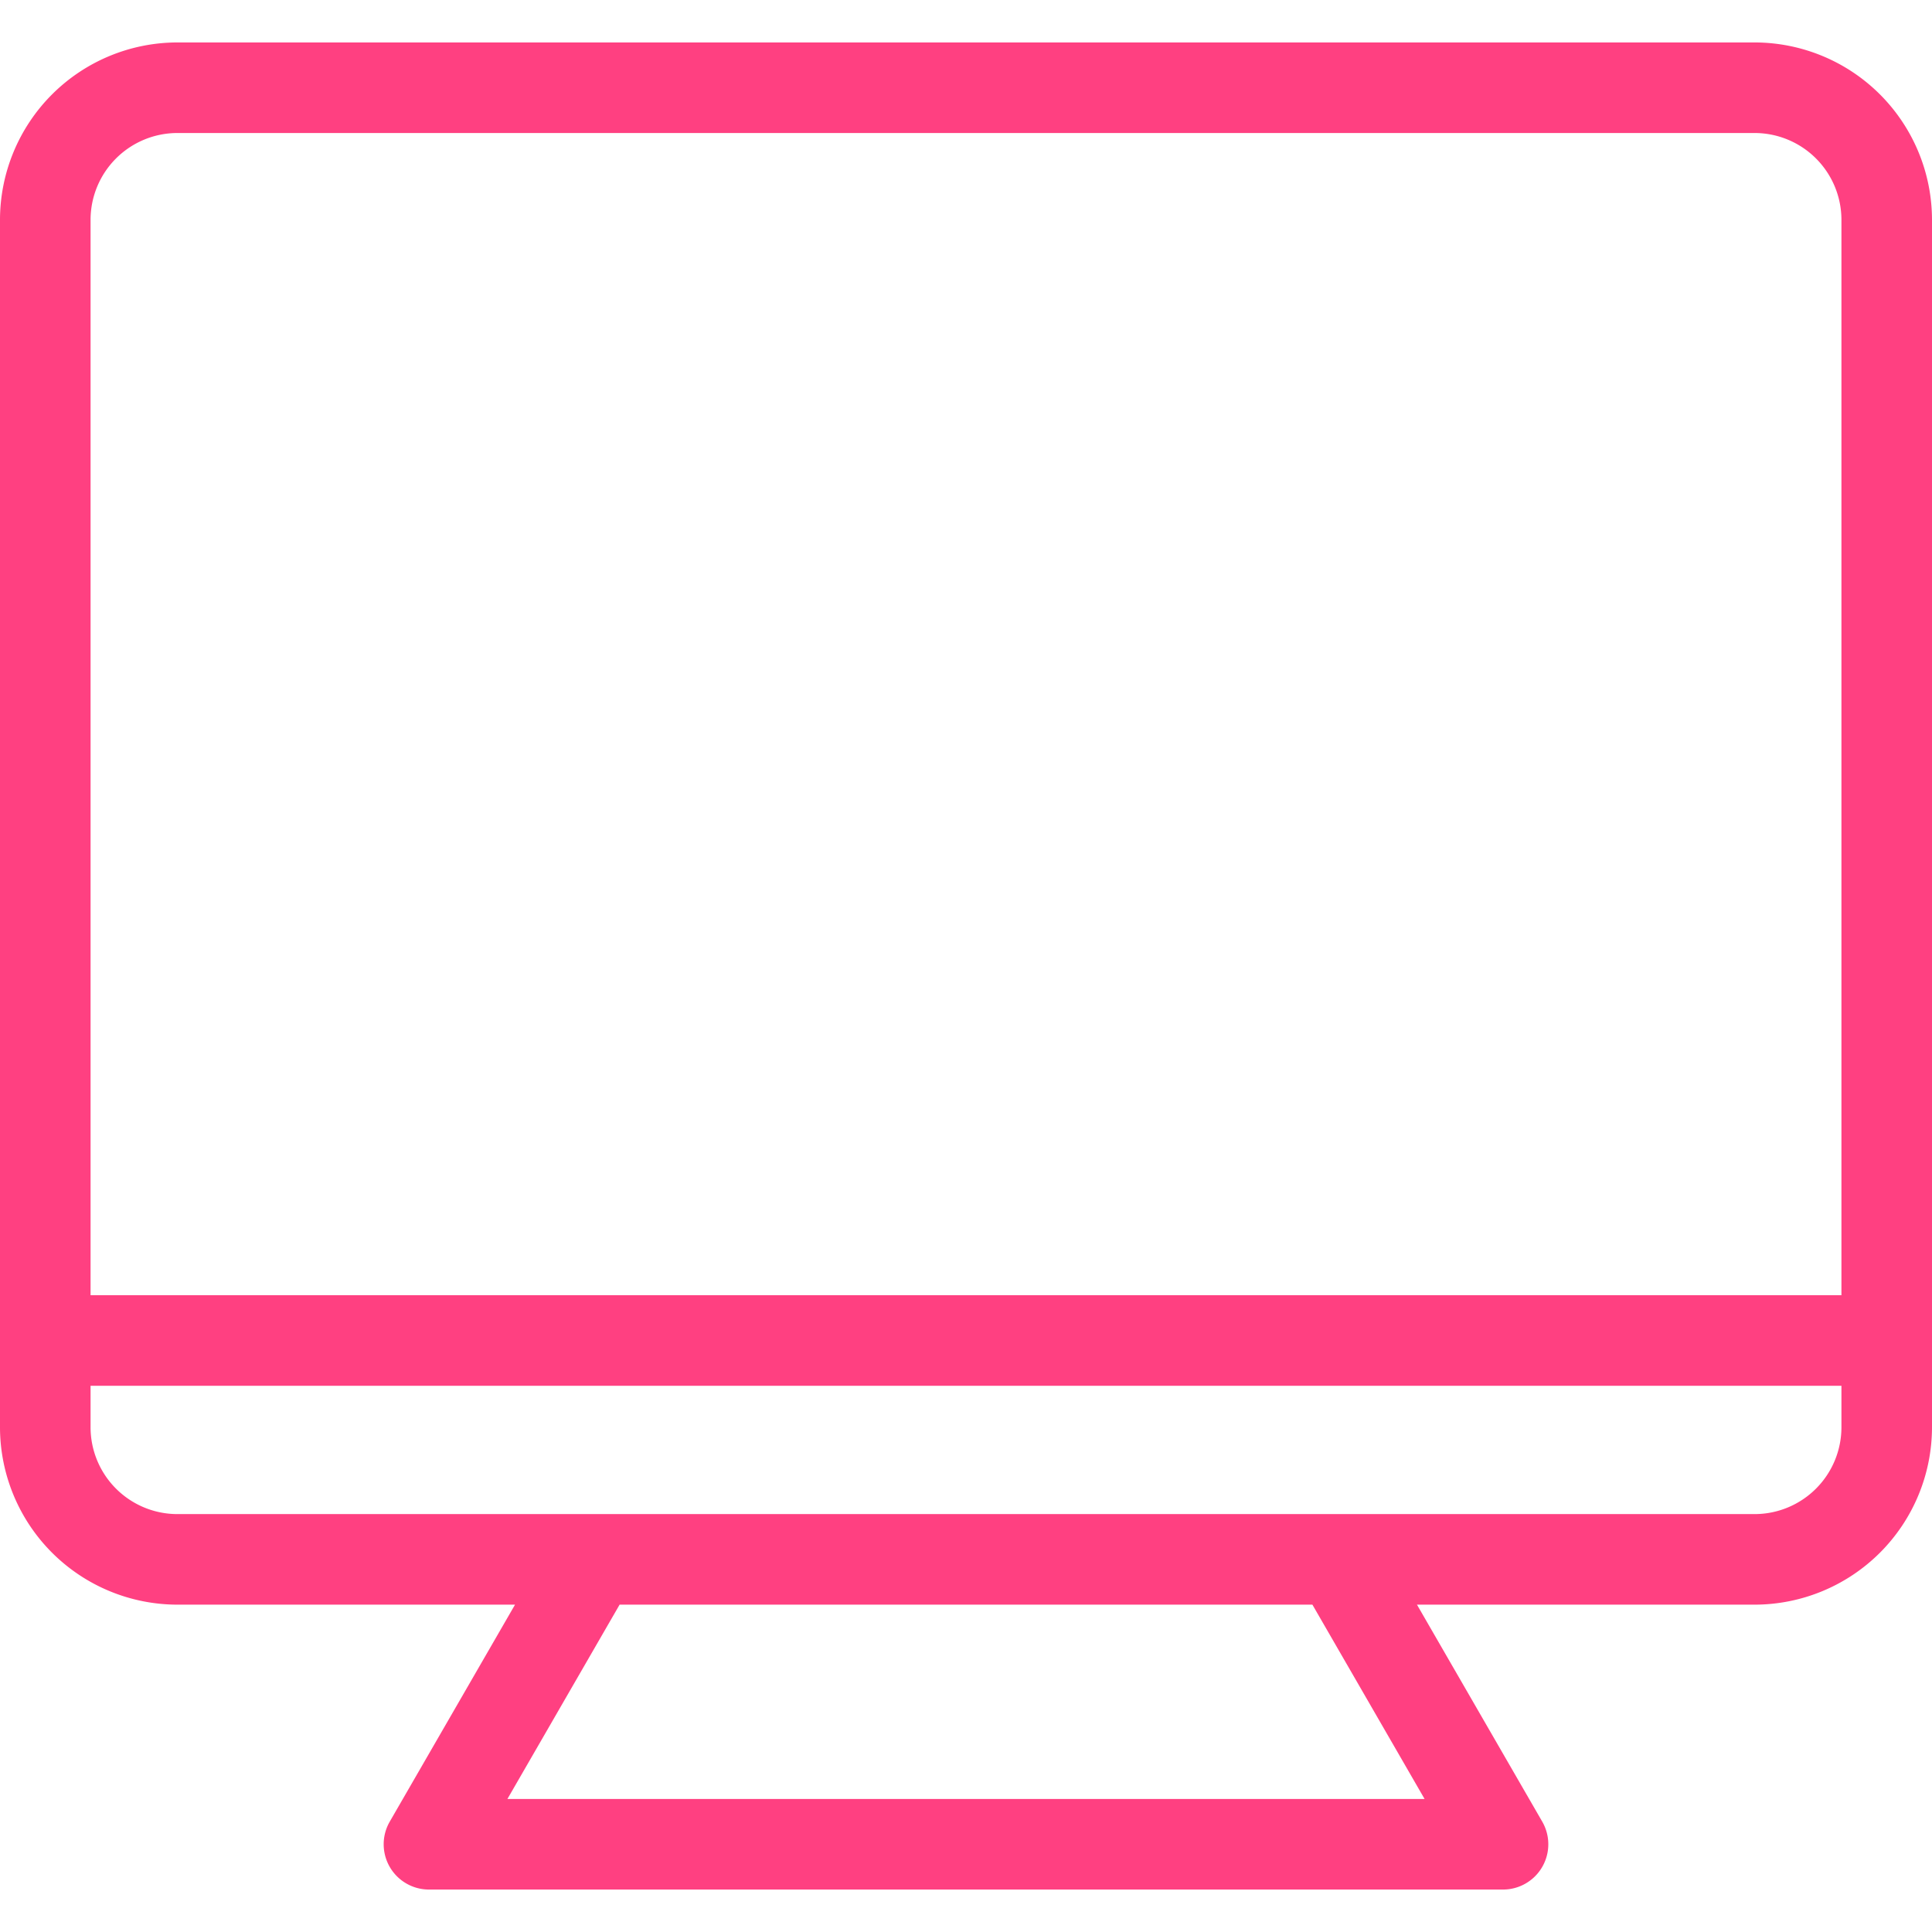
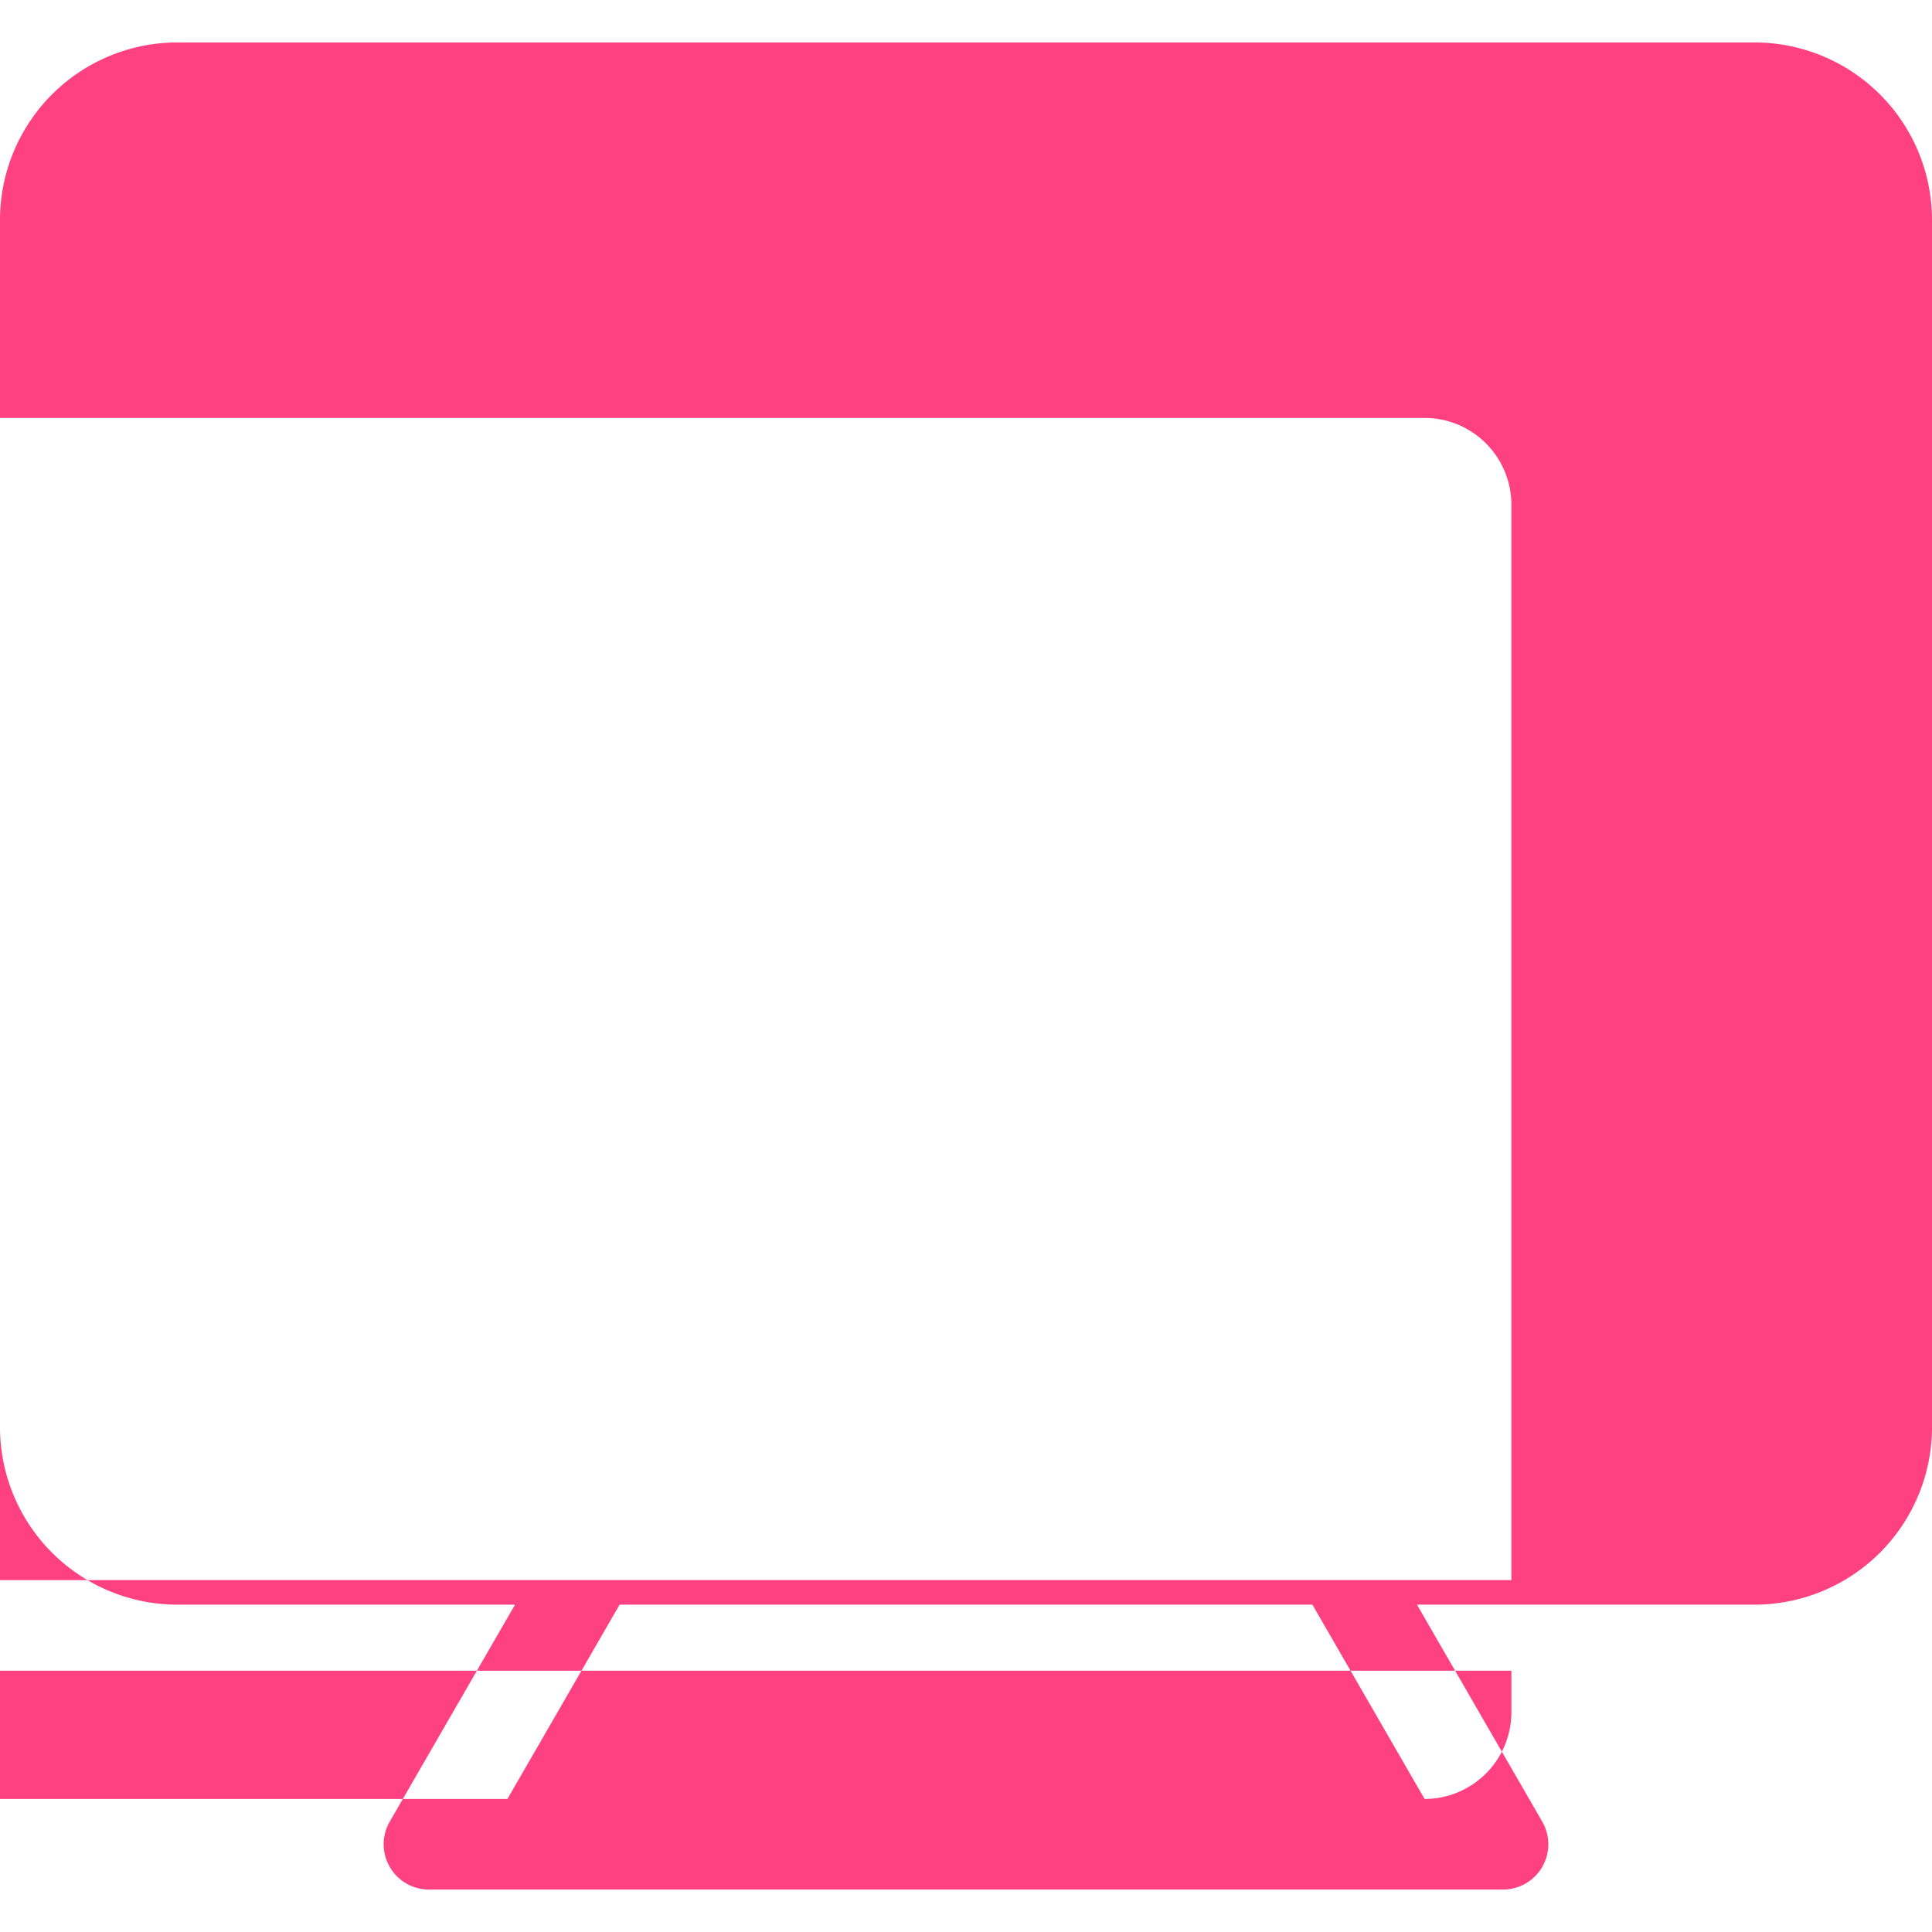
<svg xmlns="http://www.w3.org/2000/svg" id="Layer_1" height="512" viewBox="0 0 512 512" width="512" data-name="Layer 1">
-   <path fill="#ff4081" d="m47 425.25h89.488l-33.2 57.5a12 12 0 0 0 10.393 18h284.636a12 12 0 0 0 10.393-18l-33.2-57.5h89.49a47.053 47.053 0 0 0 47-47v-320a47.053 47.053 0 0 0 -47-47h-418a47.053 47.053 0 0 0 -47 47v320a47.053 47.053 0 0 0 47 47zm330.532 51.5h-243.064l29.734-51.5h183.598zm87.468-75.5h-418a23.026 23.026 0 0 1 -23-23v-11h464v11a23.026 23.026 0 0 1 -23 23zm-418-366h418a23.026 23.026 0 0 1 23 23v285h-464v-285a23.026 23.026 0 0 1 23-23z" />
+   <path fill="#ff4081" d="m47 425.25h89.488l-33.2 57.5a12 12 0 0 0 10.393 18h284.636a12 12 0 0 0 10.393-18l-33.2-57.5h89.49a47.053 47.053 0 0 0 47-47v-320a47.053 47.053 0 0 0 -47-47h-418a47.053 47.053 0 0 0 -47 47v320a47.053 47.053 0 0 0 47 47zm330.532 51.5h-243.064l29.734-51.5h183.598zh-418a23.026 23.026 0 0 1 -23-23v-11h464v11a23.026 23.026 0 0 1 -23 23zm-418-366h418a23.026 23.026 0 0 1 23 23v285h-464v-285a23.026 23.026 0 0 1 23-23z" />
</svg>